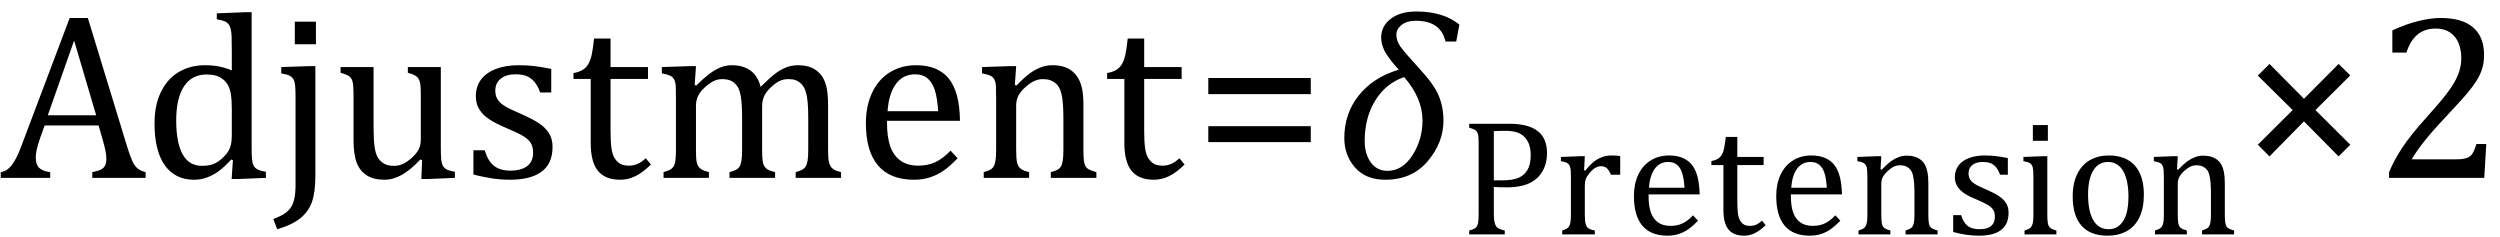
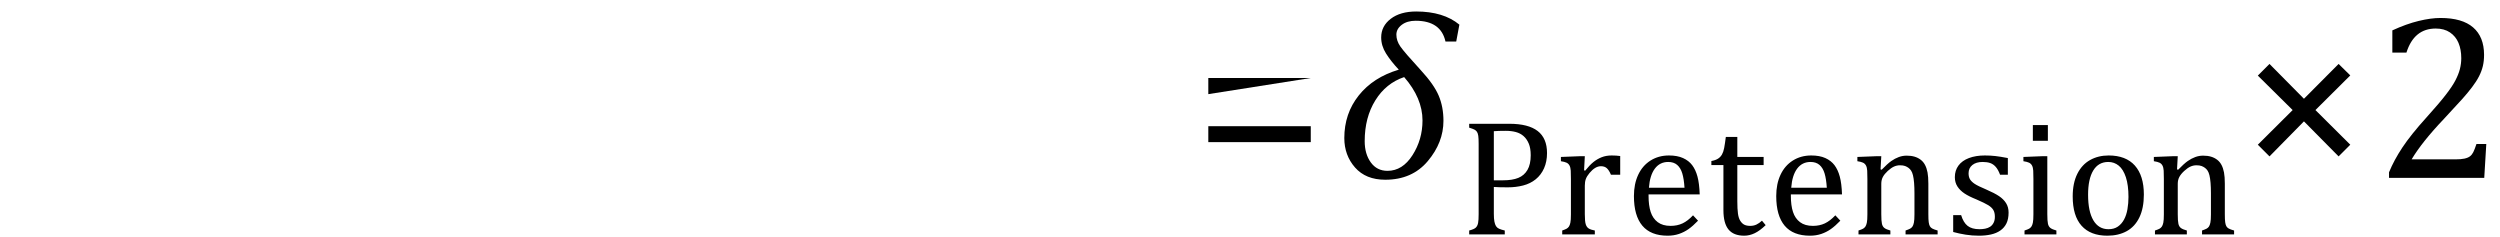
<svg xmlns="http://www.w3.org/2000/svg" stroke-dasharray="none" shape-rendering="auto" font-family="'Dialog'" width="210.813" text-rendering="auto" fill-opacity="1" contentScriptType="text/ecmascript" color-interpolation="auto" color-rendering="auto" preserveAspectRatio="xMidYMid meet" font-size="12" fill="black" stroke="black" image-rendering="auto" stroke-miterlimit="10" zoomAndPan="magnify" version="1.0" stroke-linecap="square" stroke-linejoin="miter" contentStyleType="text/css" font-style="normal" height="20" stroke-width="1" stroke-dashoffset="0" font-weight="normal" stroke-opacity="1" y="-5">
  <defs id="genericDefs" />
  <g>
    <g text-rendering="optimizeLegibility" transform="translate(0,15)" color-rendering="optimizeQuality" color-interpolation="linearRGB" image-rendering="optimizeQuality">
-       <path d="M7.781 0 L7.781 -0.484 Q8.266 -0.578 8.5 -0.695 Q8.734 -0.812 8.852 -1.023 Q8.969 -1.234 8.969 -1.578 Q8.969 -1.922 8.891 -2.305 Q8.812 -2.688 8.672 -3.172 L8.312 -4.422 L3.766 -4.422 L3.422 -3.469 Q3.172 -2.75 3.094 -2.375 Q3.016 -2 3.016 -1.703 Q3.016 -1.109 3.312 -0.836 Q3.609 -0.562 4.234 -0.484 L4.234 0 L0.062 0 L0.062 -0.484 Q0.609 -0.562 1.016 -1.109 Q1.422 -1.656 1.797 -2.672 L5.875 -13.484 L7.406 -13.484 L10.734 -2.594 Q10.969 -1.844 11.148 -1.438 Q11.328 -1.031 11.586 -0.812 Q11.844 -0.594 12.281 -0.484 L12.281 0 L7.781 0 ZM4.031 -5.281 L8.109 -5.281 L6.25 -11.578 L4.031 -5.281 ZM19.547 -10.609 Q19.547 -11.547 19.531 -11.922 Q19.516 -12.297 19.453 -12.555 Q19.391 -12.812 19.273 -12.961 Q19.156 -13.109 18.969 -13.195 Q18.781 -13.281 18.281 -13.375 L18.281 -13.875 L20.641 -13.969 L21.219 -13.969 L21.219 -2.672 Q21.219 -1.906 21.25 -1.578 Q21.281 -1.25 21.375 -1.055 Q21.469 -0.859 21.68 -0.734 Q21.891 -0.609 22.422 -0.516 L22.422 0 L20.109 0.094 L19.531 0.094 L19.641 -1.5 L19.5 -1.547 Q18.891 -0.891 18.438 -0.562 Q17.984 -0.234 17.469 -0.039 Q16.953 0.156 16.359 0.156 Q14.766 0.156 13.898 -1.062 Q13.031 -2.281 13.031 -4.578 Q13.031 -6.172 13.594 -7.289 Q14.156 -8.406 15.117 -8.953 Q16.078 -9.5 17.281 -9.5 Q17.922 -9.5 18.453 -9.398 Q18.984 -9.297 19.547 -9.062 L19.547 -10.609 ZM19.547 -5.797 Q19.547 -6.547 19.477 -7.008 Q19.406 -7.469 19.242 -7.781 Q19.078 -8.094 18.805 -8.312 Q18.531 -8.531 18.203 -8.625 Q17.875 -8.719 17.422 -8.719 Q16.172 -8.719 15.516 -7.719 Q14.859 -6.719 14.859 -4.844 Q14.859 -2.969 15.398 -1.992 Q15.938 -1.016 17.031 -1.016 Q17.453 -1.016 17.742 -1.086 Q18.031 -1.156 18.305 -1.32 Q18.578 -1.484 18.859 -1.766 Q19.141 -2.047 19.273 -2.281 Q19.406 -2.516 19.477 -2.82 Q19.547 -3.125 19.547 -3.609 L19.547 -5.797 ZM26.641 -13.172 L26.641 -11.266 L24.859 -11.266 L24.859 -13.172 L26.641 -13.172 ZM26.594 -0.188 Q26.594 1.188 26.312 2.008 Q26.031 2.828 25.328 3.398 Q24.625 3.969 23.375 4.328 L23.047 3.469 Q23.656 3.234 23.977 3.023 Q24.297 2.812 24.5 2.531 Q24.703 2.25 24.812 1.781 Q24.922 1.312 24.922 0.594 L24.922 -6.672 Q24.922 -7.438 24.891 -7.766 Q24.859 -8.094 24.758 -8.289 Q24.656 -8.484 24.453 -8.602 Q24.25 -8.719 23.719 -8.812 L23.719 -9.344 L26 -9.422 L26.594 -9.422 L26.594 -0.188 ZM28.719 -9.344 L31.5 -9.344 L31.5 -4.359 Q31.5 -3.219 31.586 -2.625 Q31.672 -2.031 31.852 -1.727 Q32.031 -1.422 32.352 -1.219 Q32.672 -1.016 33.234 -1.016 Q33.609 -1.016 33.953 -1.164 Q34.297 -1.312 34.711 -1.68 Q35.125 -2.047 35.305 -2.406 Q35.484 -2.766 35.484 -3.25 L35.484 -6.906 Q35.484 -7.469 35.461 -7.75 Q35.438 -8.031 35.367 -8.203 Q35.297 -8.375 35.203 -8.477 Q35.109 -8.578 34.938 -8.672 Q34.766 -8.766 34.391 -8.859 L34.391 -9.344 L37.172 -9.344 L37.172 -2.672 Q37.172 -1.922 37.203 -1.586 Q37.234 -1.25 37.328 -1.055 Q37.422 -0.859 37.625 -0.734 Q37.828 -0.609 38.359 -0.516 L38.359 0 L36.125 0.094 L35.531 0.094 L35.594 -1.5 L35.438 -1.547 Q34.625 -0.672 33.891 -0.258 Q33.156 0.156 32.422 0.156 Q31.531 0.156 30.953 -0.195 Q30.375 -0.547 30.094 -1.242 Q29.812 -1.938 29.812 -3.219 L29.812 -6.906 Q29.812 -7.719 29.75 -8.031 Q29.688 -8.344 29.5 -8.523 Q29.312 -8.703 28.719 -8.859 L28.719 -9.344 ZM46.484 -7.203 L45.547 -7.203 Q45.344 -7.781 45.047 -8.117 Q44.75 -8.453 44.383 -8.594 Q44.016 -8.734 43.469 -8.734 Q42.688 -8.734 42.227 -8.367 Q41.766 -8 41.766 -7.359 Q41.766 -6.922 41.953 -6.625 Q42.141 -6.328 42.531 -6.078 Q42.922 -5.828 43.906 -5.406 Q44.906 -4.969 45.445 -4.609 Q45.984 -4.25 46.289 -3.773 Q46.594 -3.297 46.594 -2.625 Q46.594 -1.859 46.336 -1.328 Q46.078 -0.797 45.594 -0.469 Q45.109 -0.141 44.453 0.008 Q43.797 0.156 43.016 0.156 Q42.188 0.156 41.422 0.031 Q40.656 -0.094 39.922 -0.281 L39.922 -2.328 L40.875 -2.328 Q41.141 -1.422 41.656 -1.016 Q42.172 -0.609 43.078 -0.609 Q43.438 -0.609 43.773 -0.688 Q44.109 -0.766 44.375 -0.938 Q44.641 -1.109 44.797 -1.398 Q44.953 -1.688 44.953 -2.125 Q44.953 -2.625 44.758 -2.938 Q44.562 -3.25 44.148 -3.508 Q43.734 -3.766 42.703 -4.203 Q41.812 -4.578 41.273 -4.93 Q40.734 -5.281 40.43 -5.758 Q40.125 -6.234 40.125 -6.891 Q40.125 -7.703 40.562 -8.289 Q41 -8.875 41.82 -9.188 Q42.641 -9.5 43.734 -9.5 Q44.375 -9.5 44.977 -9.438 Q45.578 -9.375 46.484 -9.188 L46.484 -7.203 ZM48.359 -8.844 Q48.844 -8.922 49.148 -9.117 Q49.453 -9.312 49.625 -9.625 Q49.797 -9.938 49.898 -10.398 Q50 -10.859 50.094 -11.75 L51.484 -11.75 L51.484 -9.344 L54.641 -9.344 L54.641 -8.344 L51.484 -8.344 L51.484 -4 Q51.484 -3.062 51.562 -2.5 Q51.641 -1.938 51.859 -1.617 Q52.078 -1.297 52.352 -1.164 Q52.625 -1.031 53.047 -1.031 Q53.438 -1.031 53.781 -1.188 Q54.125 -1.344 54.453 -1.656 L54.891 -1.125 Q54.203 -0.453 53.586 -0.148 Q52.969 0.156 52.297 0.156 Q51.031 0.156 50.422 -0.594 Q49.812 -1.344 49.812 -2.938 L49.812 -8.344 L48.359 -8.344 L48.359 -8.844 ZM58.578 -7.828 L58.719 -7.797 Q59.312 -8.375 59.688 -8.672 Q60.062 -8.969 60.414 -9.156 Q60.766 -9.344 61.07 -9.422 Q61.375 -9.5 61.703 -9.5 Q62.672 -9.5 63.289 -9.047 Q63.906 -8.594 64.141 -7.672 Q64.875 -8.406 65.328 -8.758 Q65.781 -9.109 66.258 -9.305 Q66.734 -9.5 67.281 -9.5 Q67.938 -9.5 68.406 -9.305 Q68.875 -9.109 69.203 -8.719 Q69.531 -8.328 69.68 -7.727 Q69.828 -7.125 69.828 -6.125 L69.828 -2.438 Q69.828 -1.703 69.883 -1.422 Q69.938 -1.141 70.031 -0.984 Q70.125 -0.828 70.305 -0.711 Q70.484 -0.594 70.922 -0.484 L70.922 0 L67.094 0 L67.094 -0.484 Q67.469 -0.594 67.633 -0.68 Q67.797 -0.766 67.914 -0.922 Q68.031 -1.078 68.094 -1.406 Q68.156 -1.734 68.156 -2.406 L68.156 -4.969 Q68.156 -5.797 68.109 -6.336 Q68.062 -6.875 67.969 -7.195 Q67.875 -7.516 67.75 -7.703 Q67.625 -7.891 67.453 -8.031 Q67.281 -8.172 67.062 -8.25 Q66.844 -8.328 66.469 -8.328 Q66.078 -8.328 65.742 -8.172 Q65.406 -8.016 65.008 -7.641 Q64.609 -7.266 64.438 -6.891 Q64.266 -6.516 64.266 -6 L64.266 -2.438 Q64.266 -1.703 64.312 -1.422 Q64.359 -1.141 64.453 -0.984 Q64.547 -0.828 64.727 -0.711 Q64.906 -0.594 65.359 -0.484 L65.359 0 L61.516 0 L61.516 -0.484 Q61.891 -0.594 62.062 -0.68 Q62.234 -0.766 62.344 -0.922 Q62.453 -1.078 62.516 -1.406 Q62.578 -1.734 62.578 -2.406 L62.578 -4.969 Q62.578 -5.828 62.531 -6.375 Q62.484 -6.922 62.383 -7.258 Q62.281 -7.594 62.117 -7.797 Q61.953 -8 61.789 -8.109 Q61.625 -8.219 61.398 -8.273 Q61.172 -8.328 60.891 -8.328 Q60.484 -8.328 60.133 -8.141 Q59.781 -7.953 59.414 -7.617 Q59.047 -7.281 58.867 -6.906 Q58.688 -6.531 58.688 -6.109 L58.688 -2.438 Q58.688 -1.891 58.711 -1.594 Q58.734 -1.297 58.805 -1.133 Q58.875 -0.969 58.969 -0.867 Q59.062 -0.766 59.242 -0.672 Q59.422 -0.578 59.781 -0.484 L59.781 0 L55.953 0 L55.953 -0.484 Q56.328 -0.594 56.492 -0.68 Q56.656 -0.766 56.773 -0.922 Q56.891 -1.078 56.945 -1.406 Q57 -1.734 57 -2.406 L57 -6.672 Q57 -7.297 56.984 -7.68 Q56.969 -8.062 56.852 -8.289 Q56.734 -8.516 56.492 -8.625 Q56.25 -8.734 55.812 -8.812 L55.812 -9.344 L58.094 -9.422 L58.688 -9.422 L58.578 -7.828 ZM80.75 -1.656 Q80.125 -1 79.602 -0.633 Q79.078 -0.266 78.453 -0.055 Q77.828 0.156 77.078 0.156 Q75.062 0.156 74.039 -1.047 Q73.016 -2.25 73.016 -4.609 Q73.016 -6.062 73.539 -7.18 Q74.062 -8.297 75.031 -8.898 Q76 -9.5 77.25 -9.5 Q78.234 -9.5 78.93 -9.188 Q79.625 -8.875 80.039 -8.336 Q80.453 -7.797 80.688 -6.969 Q80.922 -6.141 80.953 -4.812 L74.797 -4.812 L74.797 -4.641 Q74.797 -3.484 75.055 -2.703 Q75.312 -1.922 75.906 -1.477 Q76.5 -1.031 77.438 -1.031 Q78.234 -1.031 78.875 -1.328 Q79.516 -1.625 80.156 -2.297 L80.75 -1.656 ZM79.109 -5.625 Q79.047 -6.688 78.844 -7.352 Q78.641 -8.016 78.234 -8.375 Q77.828 -8.734 77.156 -8.734 Q76.156 -8.734 75.555 -7.93 Q74.953 -7.125 74.844 -5.625 L79.109 -5.625 ZM92.453 0 L88.609 0 L88.609 -0.484 Q89 -0.594 89.164 -0.68 Q89.328 -0.766 89.438 -0.922 Q89.547 -1.078 89.609 -1.406 Q89.672 -1.734 89.672 -2.406 L89.672 -4.969 Q89.672 -5.641 89.633 -6.203 Q89.594 -6.766 89.5 -7.117 Q89.406 -7.469 89.281 -7.672 Q89.156 -7.875 88.969 -8.016 Q88.781 -8.156 88.547 -8.242 Q88.312 -8.328 87.938 -8.328 Q87.562 -8.328 87.219 -8.172 Q86.875 -8.016 86.461 -7.648 Q86.047 -7.281 85.867 -6.914 Q85.688 -6.547 85.688 -6.078 L85.688 -2.438 Q85.688 -1.609 85.766 -1.281 Q85.844 -0.953 86.062 -0.781 Q86.281 -0.609 86.781 -0.484 L86.781 0 L82.953 0 L82.953 -0.484 Q83.328 -0.594 83.492 -0.68 Q83.656 -0.766 83.766 -0.922 Q83.875 -1.078 83.938 -1.406 Q84 -1.734 84 -2.406 L84 -6.672 Q84 -7.297 83.984 -7.68 Q83.969 -8.062 83.852 -8.289 Q83.734 -8.516 83.492 -8.625 Q83.25 -8.734 82.812 -8.812 L82.812 -9.344 L85.094 -9.422 L85.688 -9.422 L85.578 -7.828 L85.719 -7.797 Q86.438 -8.531 86.883 -8.844 Q87.328 -9.156 87.781 -9.328 Q88.234 -9.5 88.75 -9.5 Q89.281 -9.5 89.695 -9.375 Q90.109 -9.25 90.422 -8.992 Q90.734 -8.734 90.945 -8.359 Q91.156 -7.984 91.258 -7.461 Q91.359 -6.938 91.359 -6.125 L91.359 -2.438 Q91.359 -1.766 91.398 -1.461 Q91.438 -1.156 91.531 -0.992 Q91.625 -0.828 91.812 -0.719 Q92 -0.609 92.453 -0.484 L92.453 0 ZM93.359 -8.844 Q93.844 -8.922 94.148 -9.117 Q94.453 -9.312 94.625 -9.625 Q94.797 -9.938 94.898 -10.398 Q95 -10.859 95.094 -11.75 L96.484 -11.75 L96.484 -9.344 L99.641 -9.344 L99.641 -8.344 L96.484 -8.344 L96.484 -4 Q96.484 -3.062 96.562 -2.5 Q96.641 -1.938 96.859 -1.617 Q97.078 -1.297 97.352 -1.164 Q97.625 -1.031 98.047 -1.031 Q98.438 -1.031 98.781 -1.188 Q99.125 -1.344 99.453 -1.656 L99.891 -1.125 Q99.203 -0.453 98.586 -0.148 Q97.969 0.156 97.297 0.156 Q96.031 0.156 95.422 -0.594 Q94.812 -1.344 94.812 -2.938 L94.812 -8.344 L93.359 -8.344 L93.359 -8.844 Z" stroke="none" />
-     </g>
+       </g>
    <g text-rendering="optimizeLegibility" transform="translate(100.672,15)" color-rendering="optimizeQuality" color-interpolation="linearRGB" image-rendering="optimizeQuality">
-       <path d="M1.219 -7.062 L1.219 -8.422 L9.859 -8.422 L9.859 -7.062 L1.219 -7.062 ZM1.219 -3.016 L1.219 -4.359 L9.859 -4.359 L9.859 -3.016 L1.219 -3.016 Z" stroke="none" />
+       <path d="M1.219 -7.062 L1.219 -8.422 L9.859 -8.422 L1.219 -7.062 ZM1.219 -3.016 L1.219 -4.359 L9.859 -4.359 L9.859 -3.016 L1.219 -3.016 Z" stroke="none" />
    </g>
    <g text-rendering="optimizeLegibility" transform="translate(112.531,15)" color-rendering="optimizeQuality" color-interpolation="linearRGB" image-rendering="optimizeQuality">
      <path d="M10.266 -11.5 L9.359 -11.5 Q8.969 -13.25 6.844 -13.25 Q6.125 -13.25 5.672 -12.906 Q5.219 -12.562 5.219 -12.078 Q5.219 -11.562 5.555 -11.078 Q5.891 -10.594 7.281 -9.078 Q8.391 -7.875 8.789 -6.93 Q9.188 -5.984 9.188 -4.812 Q9.188 -2.984 7.867 -1.414 Q6.547 0.156 4.281 0.156 Q2.641 0.156 1.734 -0.875 Q0.828 -1.906 0.828 -3.359 Q0.828 -5.422 2.047 -6.953 Q3.266 -8.484 5.422 -9.125 Q4.75 -9.844 4.344 -10.492 Q3.938 -11.141 3.938 -11.844 Q3.938 -12.797 4.742 -13.414 Q5.547 -14.031 6.891 -14.031 Q9.188 -14.031 10.531 -12.922 L10.266 -11.5 ZM5.875 -8.5 Q4.344 -7.984 3.445 -6.539 Q2.547 -5.094 2.547 -3.094 Q2.547 -2.016 3.062 -1.305 Q3.578 -0.594 4.469 -0.594 Q5.734 -0.594 6.578 -1.914 Q7.422 -3.234 7.422 -4.844 Q7.422 -6.719 5.875 -8.5 Z" stroke="none" />
    </g>
    <g text-rendering="optimizeLegibility" transform="translate(123.062,19.766)" color-rendering="optimizeQuality" color-interpolation="linearRGB" image-rendering="optimizeQuality">
      <path d="M2.906 -1.734 Q2.906 -1.328 2.953 -1.086 Q3 -0.844 3.086 -0.703 Q3.172 -0.562 3.336 -0.484 Q3.5 -0.406 3.828 -0.328 L3.828 0 L0.828 0 L0.828 -0.328 Q1.25 -0.438 1.391 -0.578 Q1.531 -0.719 1.578 -0.961 Q1.625 -1.203 1.625 -1.703 L1.625 -7.625 Q1.625 -8.094 1.594 -8.312 Q1.562 -8.531 1.484 -8.648 Q1.406 -8.766 1.273 -8.836 Q1.141 -8.906 0.828 -9 L0.828 -9.328 L4.219 -9.328 Q5.812 -9.328 6.602 -8.719 Q7.391 -8.109 7.391 -6.859 Q7.391 -6.141 7.141 -5.578 Q6.891 -5.016 6.438 -4.648 Q5.984 -4.281 5.375 -4.125 Q4.766 -3.969 4.078 -3.969 Q3.328 -3.969 2.906 -4 L2.906 -1.734 ZM2.906 -4.562 L3.703 -4.562 Q4.469 -4.562 4.969 -4.766 Q5.469 -4.969 5.742 -5.438 Q6.016 -5.906 6.016 -6.672 Q6.016 -7.266 5.852 -7.656 Q5.688 -8.047 5.414 -8.289 Q5.141 -8.531 4.758 -8.633 Q4.375 -8.734 3.922 -8.734 Q3.25 -8.734 2.906 -8.703 L2.906 -4.562 ZM10.516 -5.406 L10.609 -5.375 Q10.984 -5.844 11.305 -6.102 Q11.625 -6.359 12 -6.508 Q12.375 -6.656 12.844 -6.656 Q13.234 -6.656 13.562 -6.609 L13.562 -5.031 L12.781 -5.031 Q12.625 -5.406 12.438 -5.578 Q12.25 -5.75 11.938 -5.75 Q11.688 -5.75 11.445 -5.602 Q11.203 -5.453 10.977 -5.18 Q10.75 -4.906 10.664 -4.672 Q10.578 -4.438 10.578 -4.109 L10.578 -1.703 Q10.578 -1.094 10.656 -0.852 Q10.734 -0.609 10.906 -0.5 Q11.078 -0.391 11.422 -0.328 L11.422 0 L8.672 0 L8.672 -0.328 Q8.938 -0.422 9.047 -0.484 Q9.156 -0.547 9.234 -0.656 Q9.312 -0.766 9.359 -0.984 Q9.406 -1.203 9.406 -1.688 L9.406 -4.672 Q9.406 -5.109 9.391 -5.375 Q9.375 -5.641 9.289 -5.805 Q9.203 -5.969 9.039 -6.047 Q8.875 -6.125 8.562 -6.172 L8.562 -6.531 L10.172 -6.594 L10.578 -6.594 L10.516 -5.406 ZM20.125 -1.156 Q19.688 -0.703 19.32 -0.445 Q18.953 -0.188 18.516 -0.039 Q18.078 0.109 17.562 0.109 Q16.141 0.109 15.43 -0.734 Q14.719 -1.578 14.719 -3.234 Q14.719 -4.25 15.078 -5.023 Q15.438 -5.797 16.117 -6.227 Q16.797 -6.656 17.672 -6.656 Q18.375 -6.656 18.859 -6.438 Q19.344 -6.219 19.633 -5.836 Q19.922 -5.453 20.078 -4.875 Q20.234 -4.297 20.266 -3.375 L15.953 -3.375 L15.953 -3.25 Q15.953 -2.438 16.133 -1.891 Q16.312 -1.344 16.727 -1.031 Q17.141 -0.719 17.812 -0.719 Q18.375 -0.719 18.82 -0.93 Q19.266 -1.141 19.703 -1.609 L20.125 -1.156 ZM18.984 -3.938 Q18.938 -4.672 18.797 -5.141 Q18.656 -5.609 18.367 -5.859 Q18.078 -6.109 17.609 -6.109 Q16.906 -6.109 16.484 -5.547 Q16.062 -4.984 15.984 -3.938 L18.984 -3.938 ZM21.25 -6.188 Q21.594 -6.25 21.805 -6.383 Q22.016 -6.516 22.141 -6.734 Q22.266 -6.953 22.328 -7.281 Q22.391 -7.609 22.469 -8.219 L23.438 -8.219 L23.438 -6.531 L25.656 -6.531 L25.656 -5.844 L23.438 -5.844 L23.438 -2.797 Q23.438 -2.141 23.492 -1.75 Q23.547 -1.359 23.695 -1.133 Q23.844 -0.906 24.039 -0.812 Q24.234 -0.719 24.531 -0.719 Q24.812 -0.719 25.047 -0.828 Q25.281 -0.938 25.516 -1.156 L25.828 -0.781 Q25.344 -0.312 24.906 -0.102 Q24.469 0.109 24.016 0.109 Q23.125 0.109 22.695 -0.414 Q22.266 -0.938 22.266 -2.047 L22.266 -5.844 L21.25 -5.844 L21.25 -6.188 ZM32.125 -1.156 Q31.688 -0.703 31.32 -0.445 Q30.953 -0.188 30.516 -0.039 Q30.078 0.109 29.562 0.109 Q28.141 0.109 27.43 -0.734 Q26.719 -1.578 26.719 -3.234 Q26.719 -4.25 27.078 -5.023 Q27.438 -5.797 28.117 -6.227 Q28.797 -6.656 29.672 -6.656 Q30.375 -6.656 30.859 -6.438 Q31.344 -6.219 31.633 -5.836 Q31.922 -5.453 32.078 -4.875 Q32.234 -4.297 32.266 -3.375 L27.953 -3.375 L27.953 -3.25 Q27.953 -2.438 28.133 -1.891 Q28.312 -1.344 28.727 -1.031 Q29.141 -0.719 29.812 -0.719 Q30.375 -0.719 30.82 -0.93 Q31.266 -1.141 31.703 -1.609 L32.125 -1.156 ZM30.984 -3.938 Q30.938 -4.672 30.797 -5.141 Q30.656 -5.609 30.367 -5.859 Q30.078 -6.109 29.609 -6.109 Q28.906 -6.109 28.484 -5.547 Q28.062 -4.984 27.984 -3.938 L30.984 -3.938 ZM40.328 0 L37.625 0 L37.625 -0.328 Q37.891 -0.422 38.008 -0.484 Q38.125 -0.547 38.203 -0.656 Q38.281 -0.766 38.328 -0.992 Q38.375 -1.219 38.375 -1.688 L38.375 -3.469 Q38.375 -3.953 38.344 -4.344 Q38.312 -4.734 38.25 -4.984 Q38.188 -5.234 38.094 -5.375 Q38 -5.516 37.875 -5.609 Q37.75 -5.703 37.586 -5.766 Q37.422 -5.828 37.156 -5.828 Q36.891 -5.828 36.648 -5.719 Q36.406 -5.609 36.125 -5.352 Q35.844 -5.094 35.711 -4.844 Q35.578 -4.594 35.578 -4.266 L35.578 -1.703 Q35.578 -1.125 35.633 -0.891 Q35.688 -0.656 35.844 -0.539 Q36 -0.422 36.344 -0.328 L36.344 0 L33.656 0 L33.656 -0.328 Q33.938 -0.422 34.047 -0.484 Q34.156 -0.547 34.234 -0.656 Q34.312 -0.766 34.359 -0.984 Q34.406 -1.203 34.406 -1.688 L34.406 -4.672 Q34.406 -5.109 34.391 -5.375 Q34.375 -5.641 34.289 -5.805 Q34.203 -5.969 34.039 -6.047 Q33.875 -6.125 33.562 -6.172 L33.562 -6.531 L35.172 -6.594 L35.578 -6.594 L35.516 -5.484 L35.609 -5.453 Q36.109 -5.969 36.422 -6.188 Q36.734 -6.406 37.055 -6.523 Q37.375 -6.641 37.719 -6.641 Q38.094 -6.641 38.383 -6.555 Q38.672 -6.469 38.898 -6.297 Q39.125 -6.125 39.266 -5.859 Q39.406 -5.594 39.477 -5.227 Q39.547 -4.859 39.547 -4.281 L39.547 -1.703 Q39.547 -1.234 39.578 -1.023 Q39.609 -0.812 39.672 -0.695 Q39.734 -0.578 39.867 -0.5 Q40 -0.422 40.328 -0.328 L40.328 0 ZM46.25 -5.031 L45.594 -5.031 Q45.438 -5.453 45.234 -5.688 Q45.031 -5.922 44.766 -6.016 Q44.5 -6.109 44.125 -6.109 Q43.578 -6.109 43.258 -5.852 Q42.938 -5.594 42.938 -5.156 Q42.938 -4.844 43.062 -4.641 Q43.188 -4.438 43.461 -4.258 Q43.734 -4.078 44.438 -3.781 Q45.125 -3.484 45.508 -3.227 Q45.891 -2.969 46.102 -2.633 Q46.312 -2.297 46.312 -1.844 Q46.312 -1.297 46.133 -0.93 Q45.953 -0.562 45.617 -0.328 Q45.281 -0.094 44.82 0.008 Q44.359 0.109 43.812 0.109 Q43.234 0.109 42.695 0.023 Q42.156 -0.062 41.641 -0.203 L41.641 -1.625 L42.312 -1.625 Q42.5 -1 42.859 -0.719 Q43.219 -0.438 43.859 -0.438 Q44.109 -0.438 44.344 -0.484 Q44.578 -0.531 44.758 -0.648 Q44.938 -0.766 45.047 -0.977 Q45.156 -1.188 45.156 -1.484 Q45.156 -1.844 45.023 -2.062 Q44.891 -2.281 44.602 -2.461 Q44.312 -2.641 43.594 -2.953 Q42.969 -3.203 42.594 -3.453 Q42.219 -3.703 42 -4.039 Q41.781 -4.375 41.781 -4.828 Q41.781 -5.391 42.086 -5.805 Q42.391 -6.219 42.969 -6.438 Q43.547 -6.656 44.312 -6.656 Q44.766 -6.656 45.188 -6.609 Q45.609 -6.562 46.25 -6.438 L46.25 -5.031 ZM49.625 -9.219 L49.625 -7.891 L48.359 -7.891 L48.359 -9.219 L49.625 -9.219 ZM47.656 -0.328 Q47.938 -0.422 48.047 -0.484 Q48.156 -0.547 48.234 -0.656 Q48.312 -0.766 48.359 -0.984 Q48.406 -1.203 48.406 -1.688 L48.406 -4.672 Q48.406 -5.109 48.391 -5.375 Q48.375 -5.641 48.289 -5.805 Q48.203 -5.969 48.039 -6.047 Q47.875 -6.125 47.562 -6.172 L47.562 -6.531 L49.156 -6.594 L49.578 -6.594 L49.578 -1.703 Q49.578 -1.125 49.633 -0.891 Q49.688 -0.656 49.844 -0.539 Q50 -0.422 50.344 -0.328 L50.344 0 L47.656 0 L47.656 -0.328 ZM54.641 0.109 Q53.219 0.109 52.469 -0.727 Q51.719 -1.562 51.719 -3.203 Q51.719 -4.328 52.109 -5.109 Q52.5 -5.891 53.188 -6.273 Q53.875 -6.656 54.75 -6.656 Q56.203 -6.656 56.961 -5.805 Q57.719 -4.953 57.719 -3.359 Q57.719 -2.219 57.344 -1.438 Q56.969 -0.656 56.273 -0.273 Q55.578 0.109 54.641 0.109 ZM53.016 -3.344 Q53.016 -1.938 53.461 -1.188 Q53.906 -0.438 54.734 -0.438 Q55.203 -0.438 55.523 -0.656 Q55.844 -0.875 56.047 -1.25 Q56.25 -1.625 56.336 -2.125 Q56.422 -2.625 56.422 -3.156 Q56.422 -4.156 56.203 -4.82 Q55.984 -5.484 55.602 -5.797 Q55.219 -6.109 54.719 -6.109 Q53.891 -6.109 53.453 -5.391 Q53.016 -4.672 53.016 -3.344 ZM65.328 0 L62.625 0 L62.625 -0.328 Q62.891 -0.422 63.008 -0.484 Q63.125 -0.547 63.203 -0.656 Q63.281 -0.766 63.328 -0.992 Q63.375 -1.219 63.375 -1.688 L63.375 -3.469 Q63.375 -3.953 63.344 -4.344 Q63.312 -4.734 63.25 -4.984 Q63.188 -5.234 63.094 -5.375 Q63 -5.516 62.875 -5.609 Q62.75 -5.703 62.586 -5.766 Q62.422 -5.828 62.156 -5.828 Q61.891 -5.828 61.648 -5.719 Q61.406 -5.609 61.125 -5.352 Q60.844 -5.094 60.711 -4.844 Q60.578 -4.594 60.578 -4.266 L60.578 -1.703 Q60.578 -1.125 60.633 -0.891 Q60.688 -0.656 60.844 -0.539 Q61 -0.422 61.344 -0.328 L61.344 0 L58.656 0 L58.656 -0.328 Q58.938 -0.422 59.047 -0.484 Q59.156 -0.547 59.234 -0.656 Q59.312 -0.766 59.359 -0.984 Q59.406 -1.203 59.406 -1.688 L59.406 -4.672 Q59.406 -5.109 59.391 -5.375 Q59.375 -5.641 59.289 -5.805 Q59.203 -5.969 59.039 -6.047 Q58.875 -6.125 58.562 -6.172 L58.562 -6.531 L60.172 -6.594 L60.578 -6.594 L60.516 -5.484 L60.609 -5.453 Q61.109 -5.969 61.422 -6.188 Q61.734 -6.406 62.055 -6.523 Q62.375 -6.641 62.719 -6.641 Q63.094 -6.641 63.383 -6.555 Q63.672 -6.469 63.898 -6.297 Q64.125 -6.125 64.266 -5.859 Q64.406 -5.594 64.477 -5.227 Q64.547 -4.859 64.547 -4.281 L64.547 -1.703 Q64.547 -1.234 64.578 -1.023 Q64.609 -0.812 64.672 -0.695 Q64.734 -0.578 64.867 -0.5 Q65 -0.422 65.328 -0.328 L65.328 0 Z" stroke="none" />
    </g>
    <g text-rendering="optimizeLegibility" transform="translate(188.75,15)" color-rendering="optimizeQuality" color-interpolation="linearRGB" image-rendering="optimizeQuality">
      <path d="M6.5 -5.719 L9.438 -2.797 L8.453 -1.812 L5.531 -4.766 L2.625 -1.812 L1.641 -2.797 L4.578 -5.719 L1.641 -8.625 L2.625 -9.609 L5.531 -6.672 L8.453 -9.609 L9.438 -8.641 L6.5 -5.719 Z" stroke="none" />
    </g>
    <g text-rendering="optimizeLegibility" transform="translate(200.188,15)" color-rendering="optimizeQuality" color-interpolation="linearRGB" image-rendering="optimizeQuality">
      <path d="M6.859 -1.562 Q7.328 -1.562 7.625 -1.625 Q7.922 -1.688 8.094 -1.82 Q8.266 -1.953 8.375 -2.172 Q8.484 -2.391 8.641 -2.859 L9.469 -2.859 L9.297 0 L1.266 0 L1.266 -0.469 Q1.688 -1.5 2.398 -2.57 Q3.109 -3.641 4.422 -5.094 Q5.547 -6.344 6.047 -7 Q6.594 -7.703 6.859 -8.211 Q7.125 -8.719 7.242 -9.172 Q7.359 -9.625 7.359 -10.094 Q7.359 -10.828 7.125 -11.383 Q6.891 -11.938 6.406 -12.266 Q5.922 -12.594 5.203 -12.594 Q3.375 -12.594 2.734 -10.562 L1.547 -10.562 L1.547 -12.438 Q2.734 -12.984 3.766 -13.234 Q4.797 -13.484 5.609 -13.484 Q7.438 -13.484 8.359 -12.688 Q9.281 -11.891 9.281 -10.375 Q9.281 -9.859 9.18 -9.43 Q9.078 -9 8.859 -8.57 Q8.641 -8.141 8.273 -7.656 Q7.906 -7.172 7.453 -6.664 Q7 -6.156 5.906 -4.984 Q4.047 -3.031 3.172 -1.562 L6.859 -1.562 Z" stroke="none" />
    </g>
  </g>
</svg>